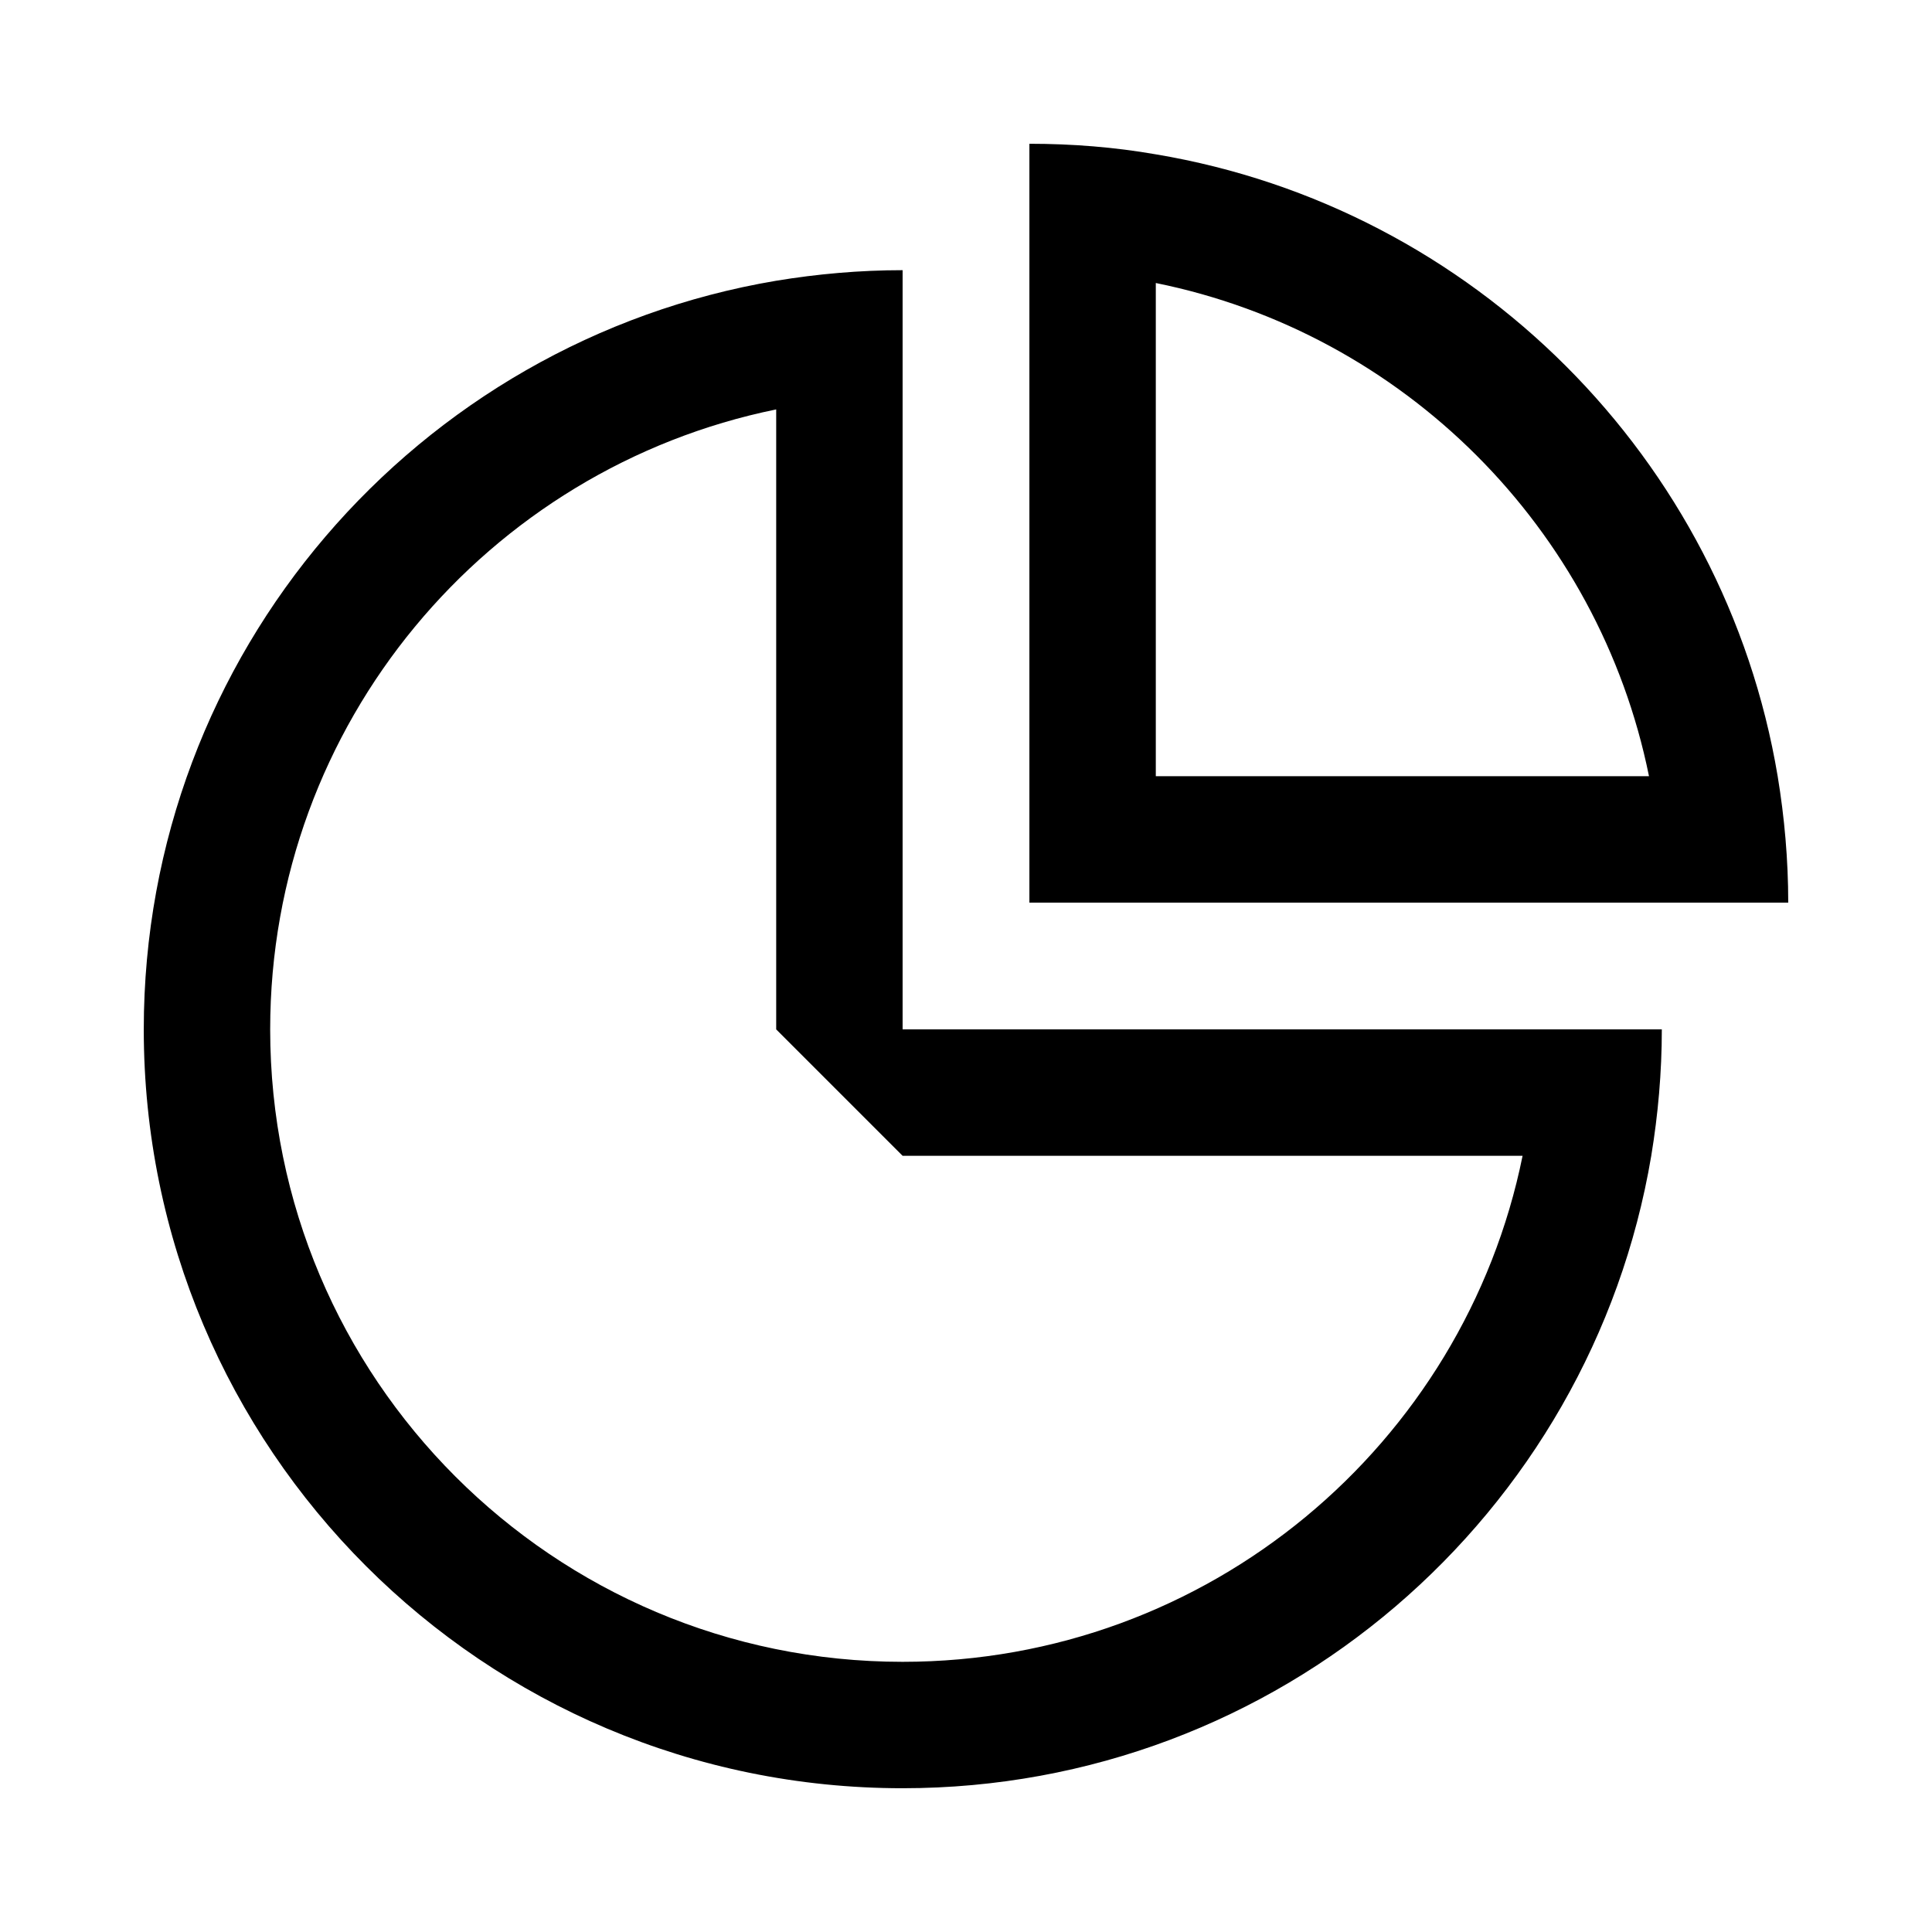
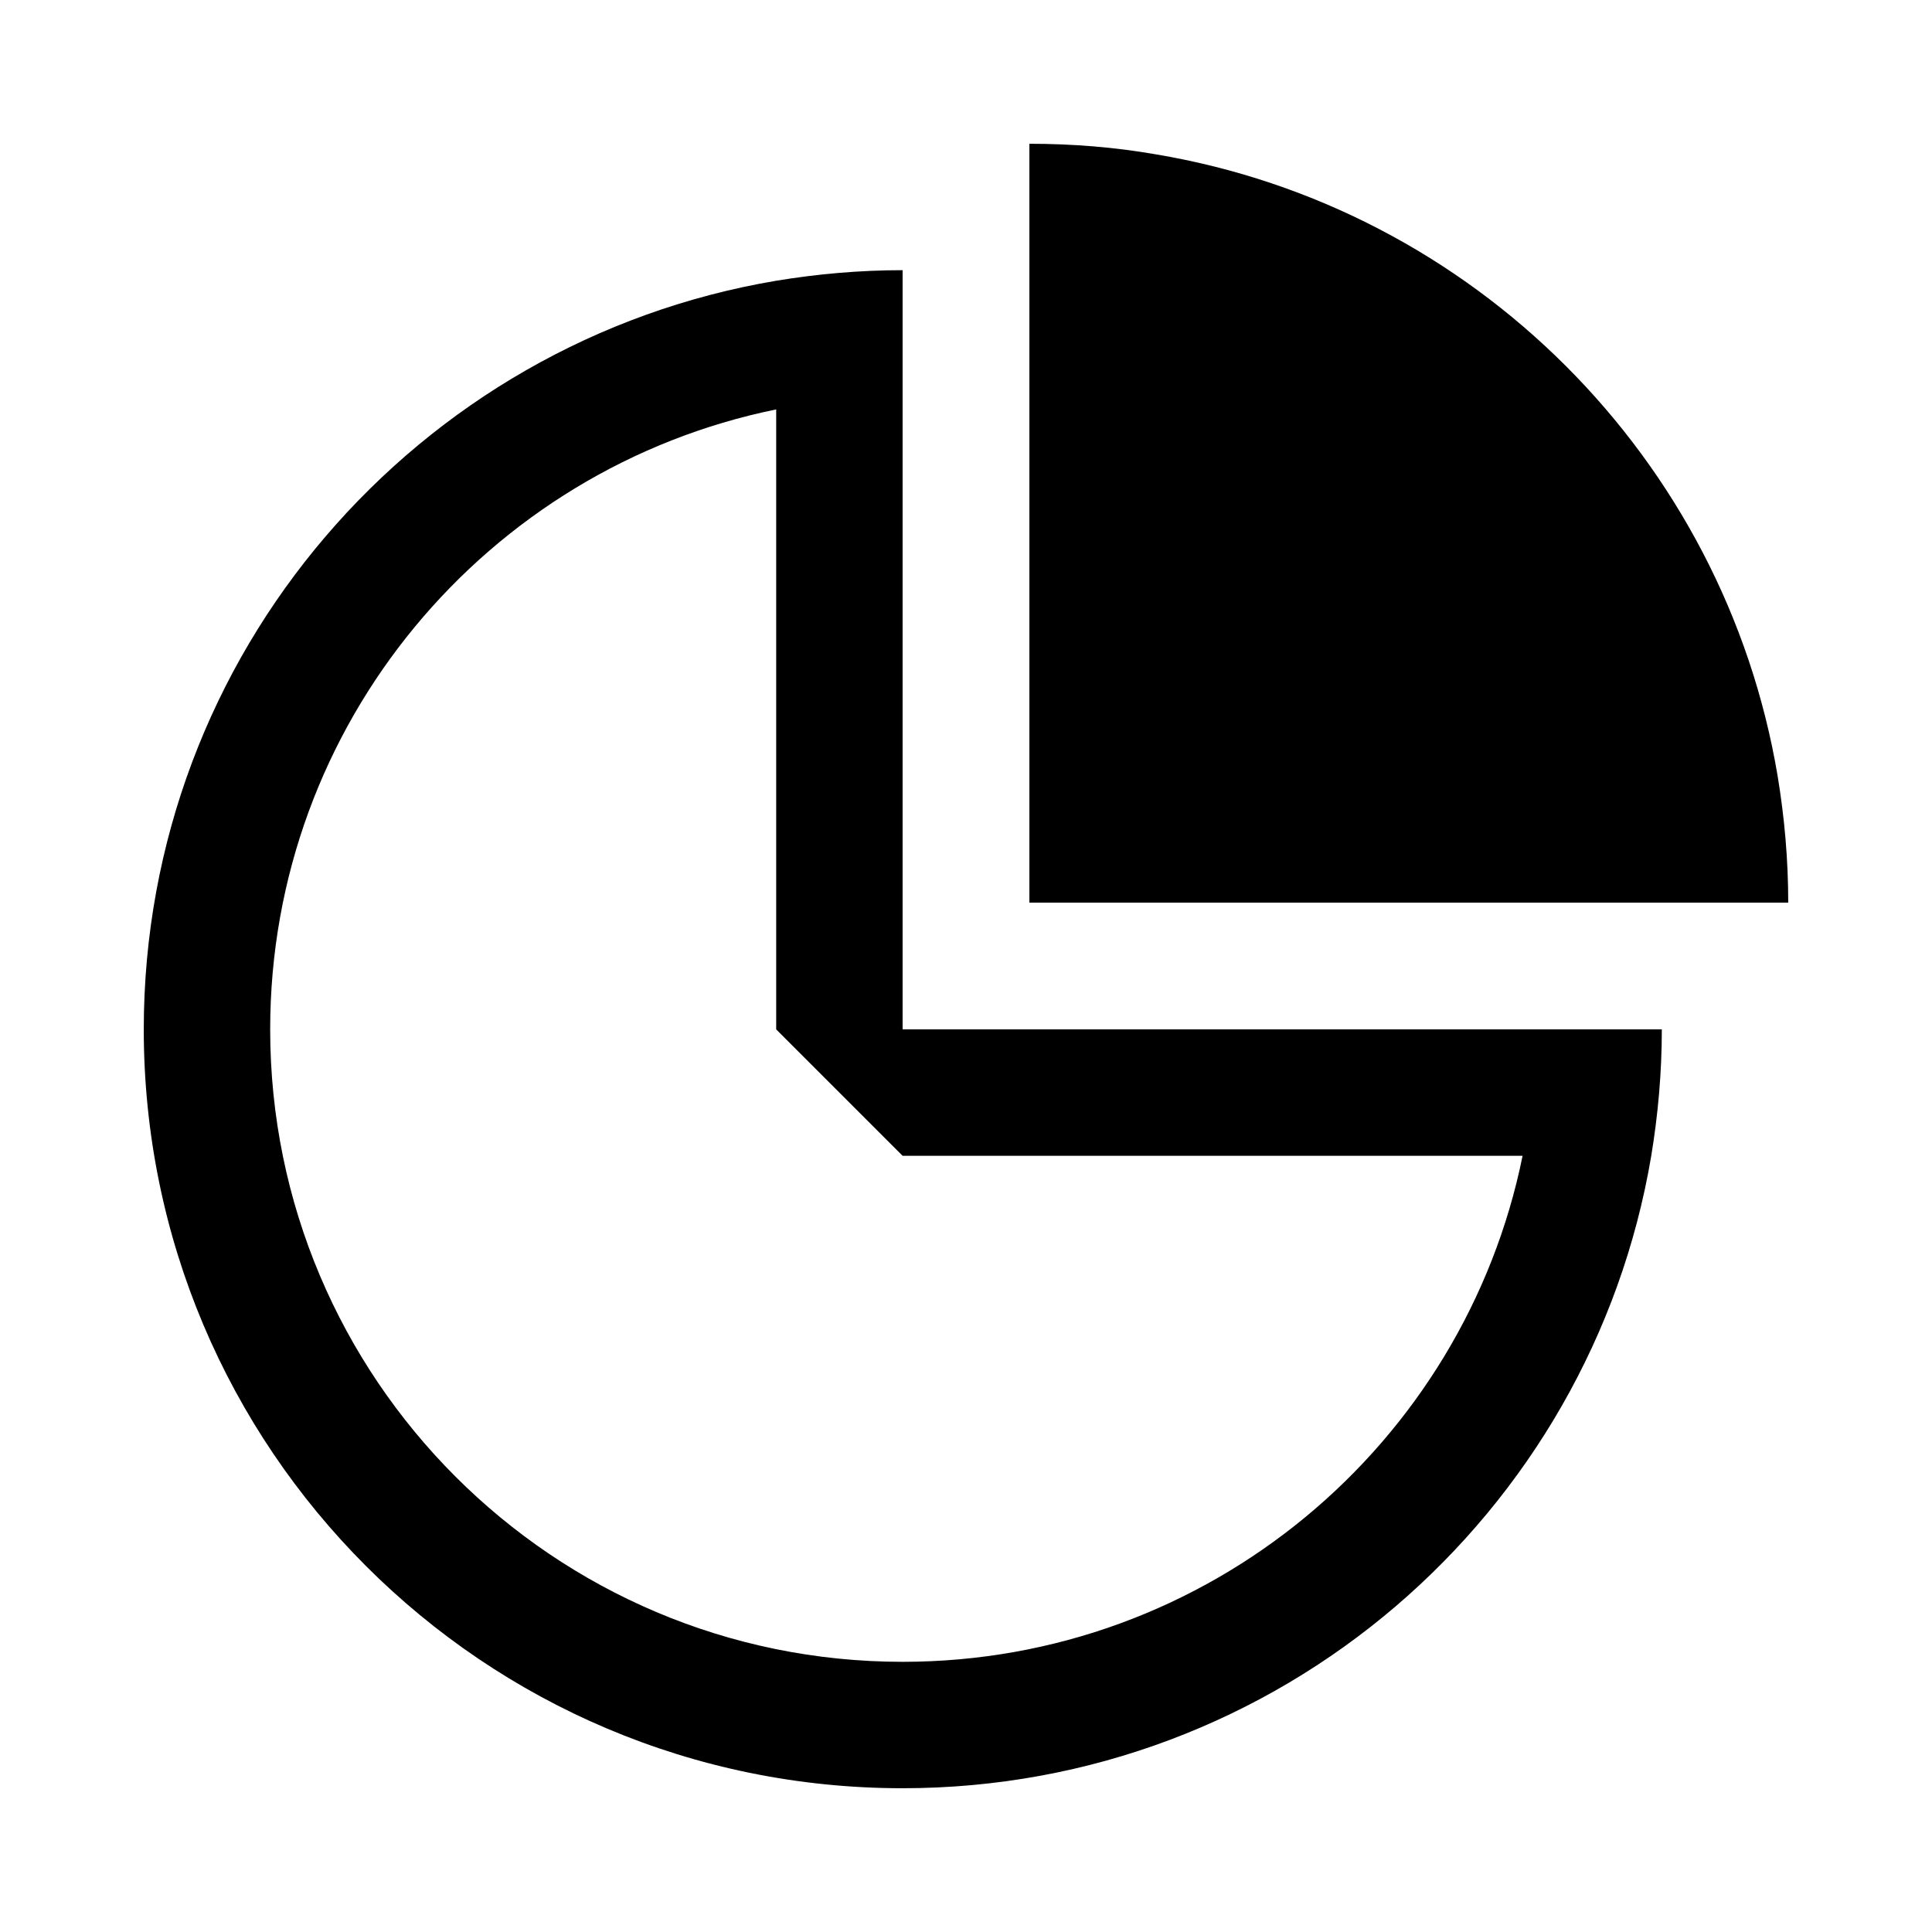
<svg xmlns="http://www.w3.org/2000/svg" version="1.1" id="Capa_1" x="0px" y="0px" viewBox="0 0 512 512" style="enable-background:new 0 0 512 512;" xml:space="preserve">
  <style type="text/css"> .st0{fill-rule:evenodd;clip-rule:evenodd;} </style>
-   <path class="st0" d="M306.3,205.7H437C423.7,140,372,88.3,306.3,75V205.7z M306.3,40.9C390.5,55,457,121.5,471.1,205.7 c1.8,10.9,2.8,22.1,2.8,33.5H272.8V38.1C284.2,38.1,295.4,39,306.3,40.9z M205.7,272.8l33.5,33.5h164.3 c-15.5,76.5-83.2,134.1-164.3,134.1c-92.6,0-167.6-75.1-167.6-167.6c0-81.1,57.6-148.7,134.1-164.3V272.8z M239.2,473.9 c99.7,0,182.4-72.5,198.4-167.6c1.8-10.9,2.8-22.1,2.8-33.5H239.2V71.6c-11.4,0-22.6,1-33.5,2.8c-95.1,16-167.6,98.7-167.6,198.4 C38.1,383.9,128.1,473.9,239.2,473.9z" />
+   <path class="st0" d="M306.3,205.7H437V205.7z M306.3,40.9C390.5,55,457,121.5,471.1,205.7 c1.8,10.9,2.8,22.1,2.8,33.5H272.8V38.1C284.2,38.1,295.4,39,306.3,40.9z M205.7,272.8l33.5,33.5h164.3 c-15.5,76.5-83.2,134.1-164.3,134.1c-92.6,0-167.6-75.1-167.6-167.6c0-81.1,57.6-148.7,134.1-164.3V272.8z M239.2,473.9 c99.7,0,182.4-72.5,198.4-167.6c1.8-10.9,2.8-22.1,2.8-33.5H239.2V71.6c-11.4,0-22.6,1-33.5,2.8c-95.1,16-167.6,98.7-167.6,198.4 C38.1,383.9,128.1,473.9,239.2,473.9z" />
</svg>